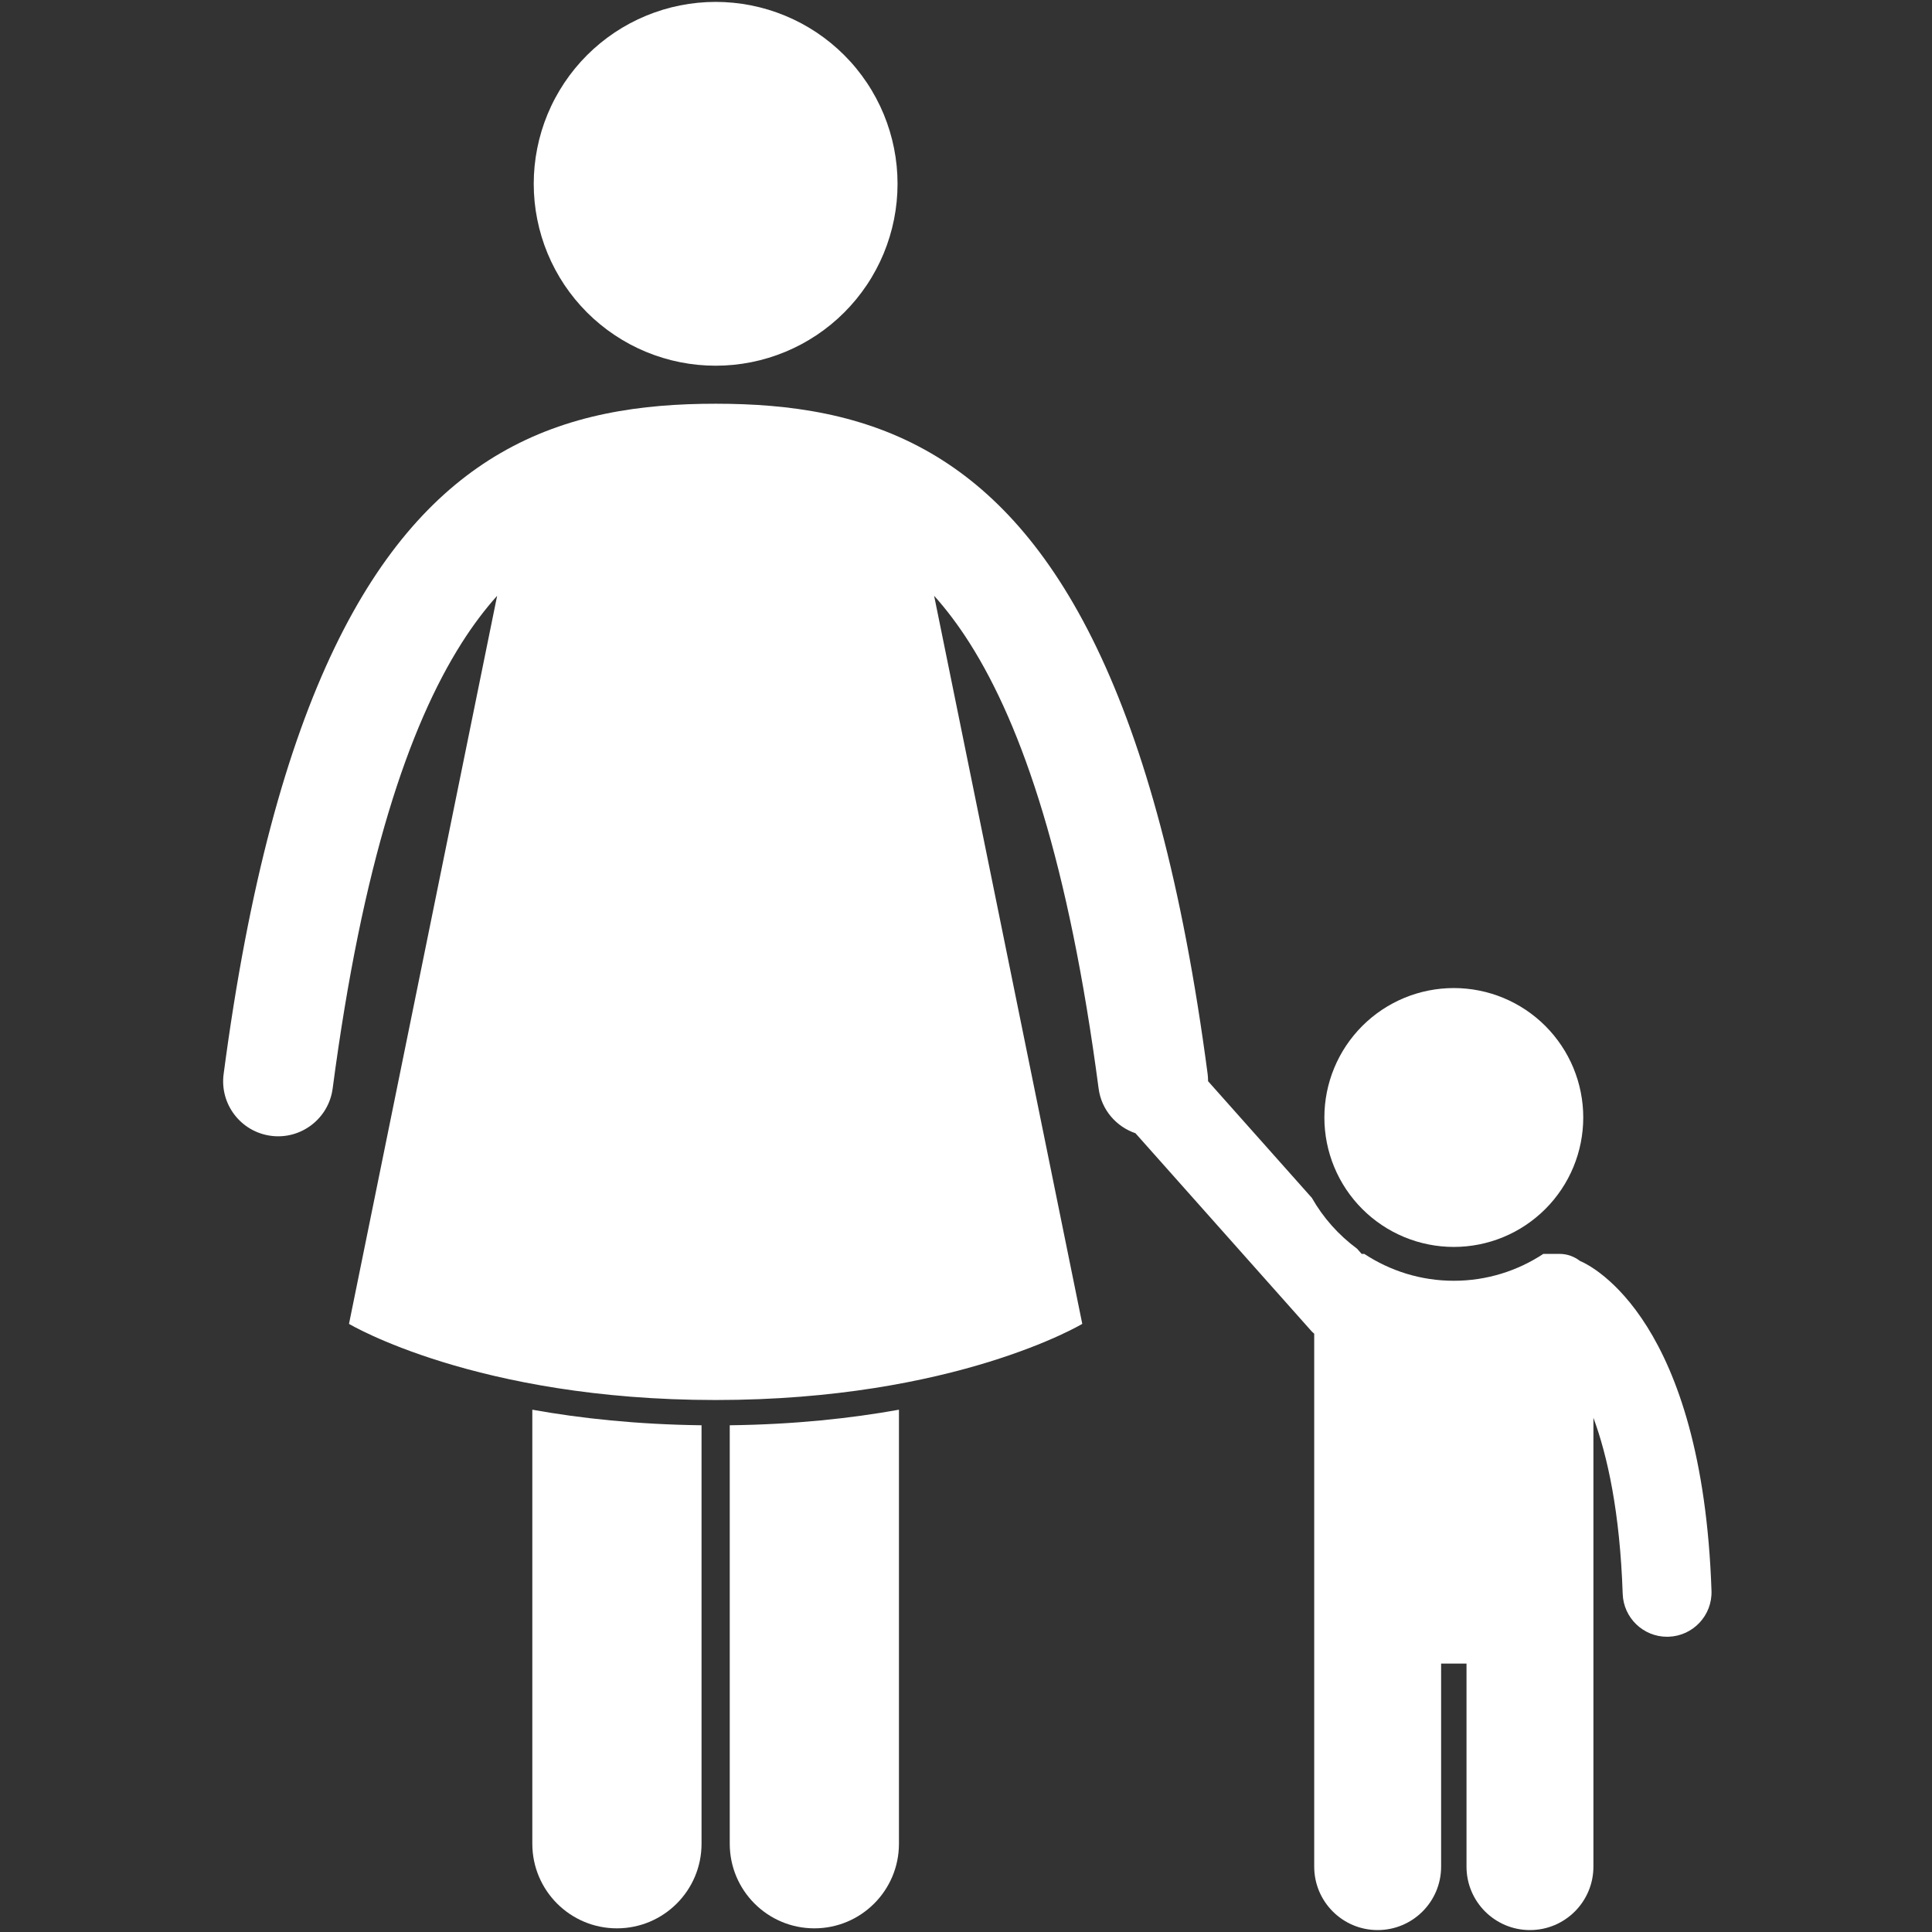
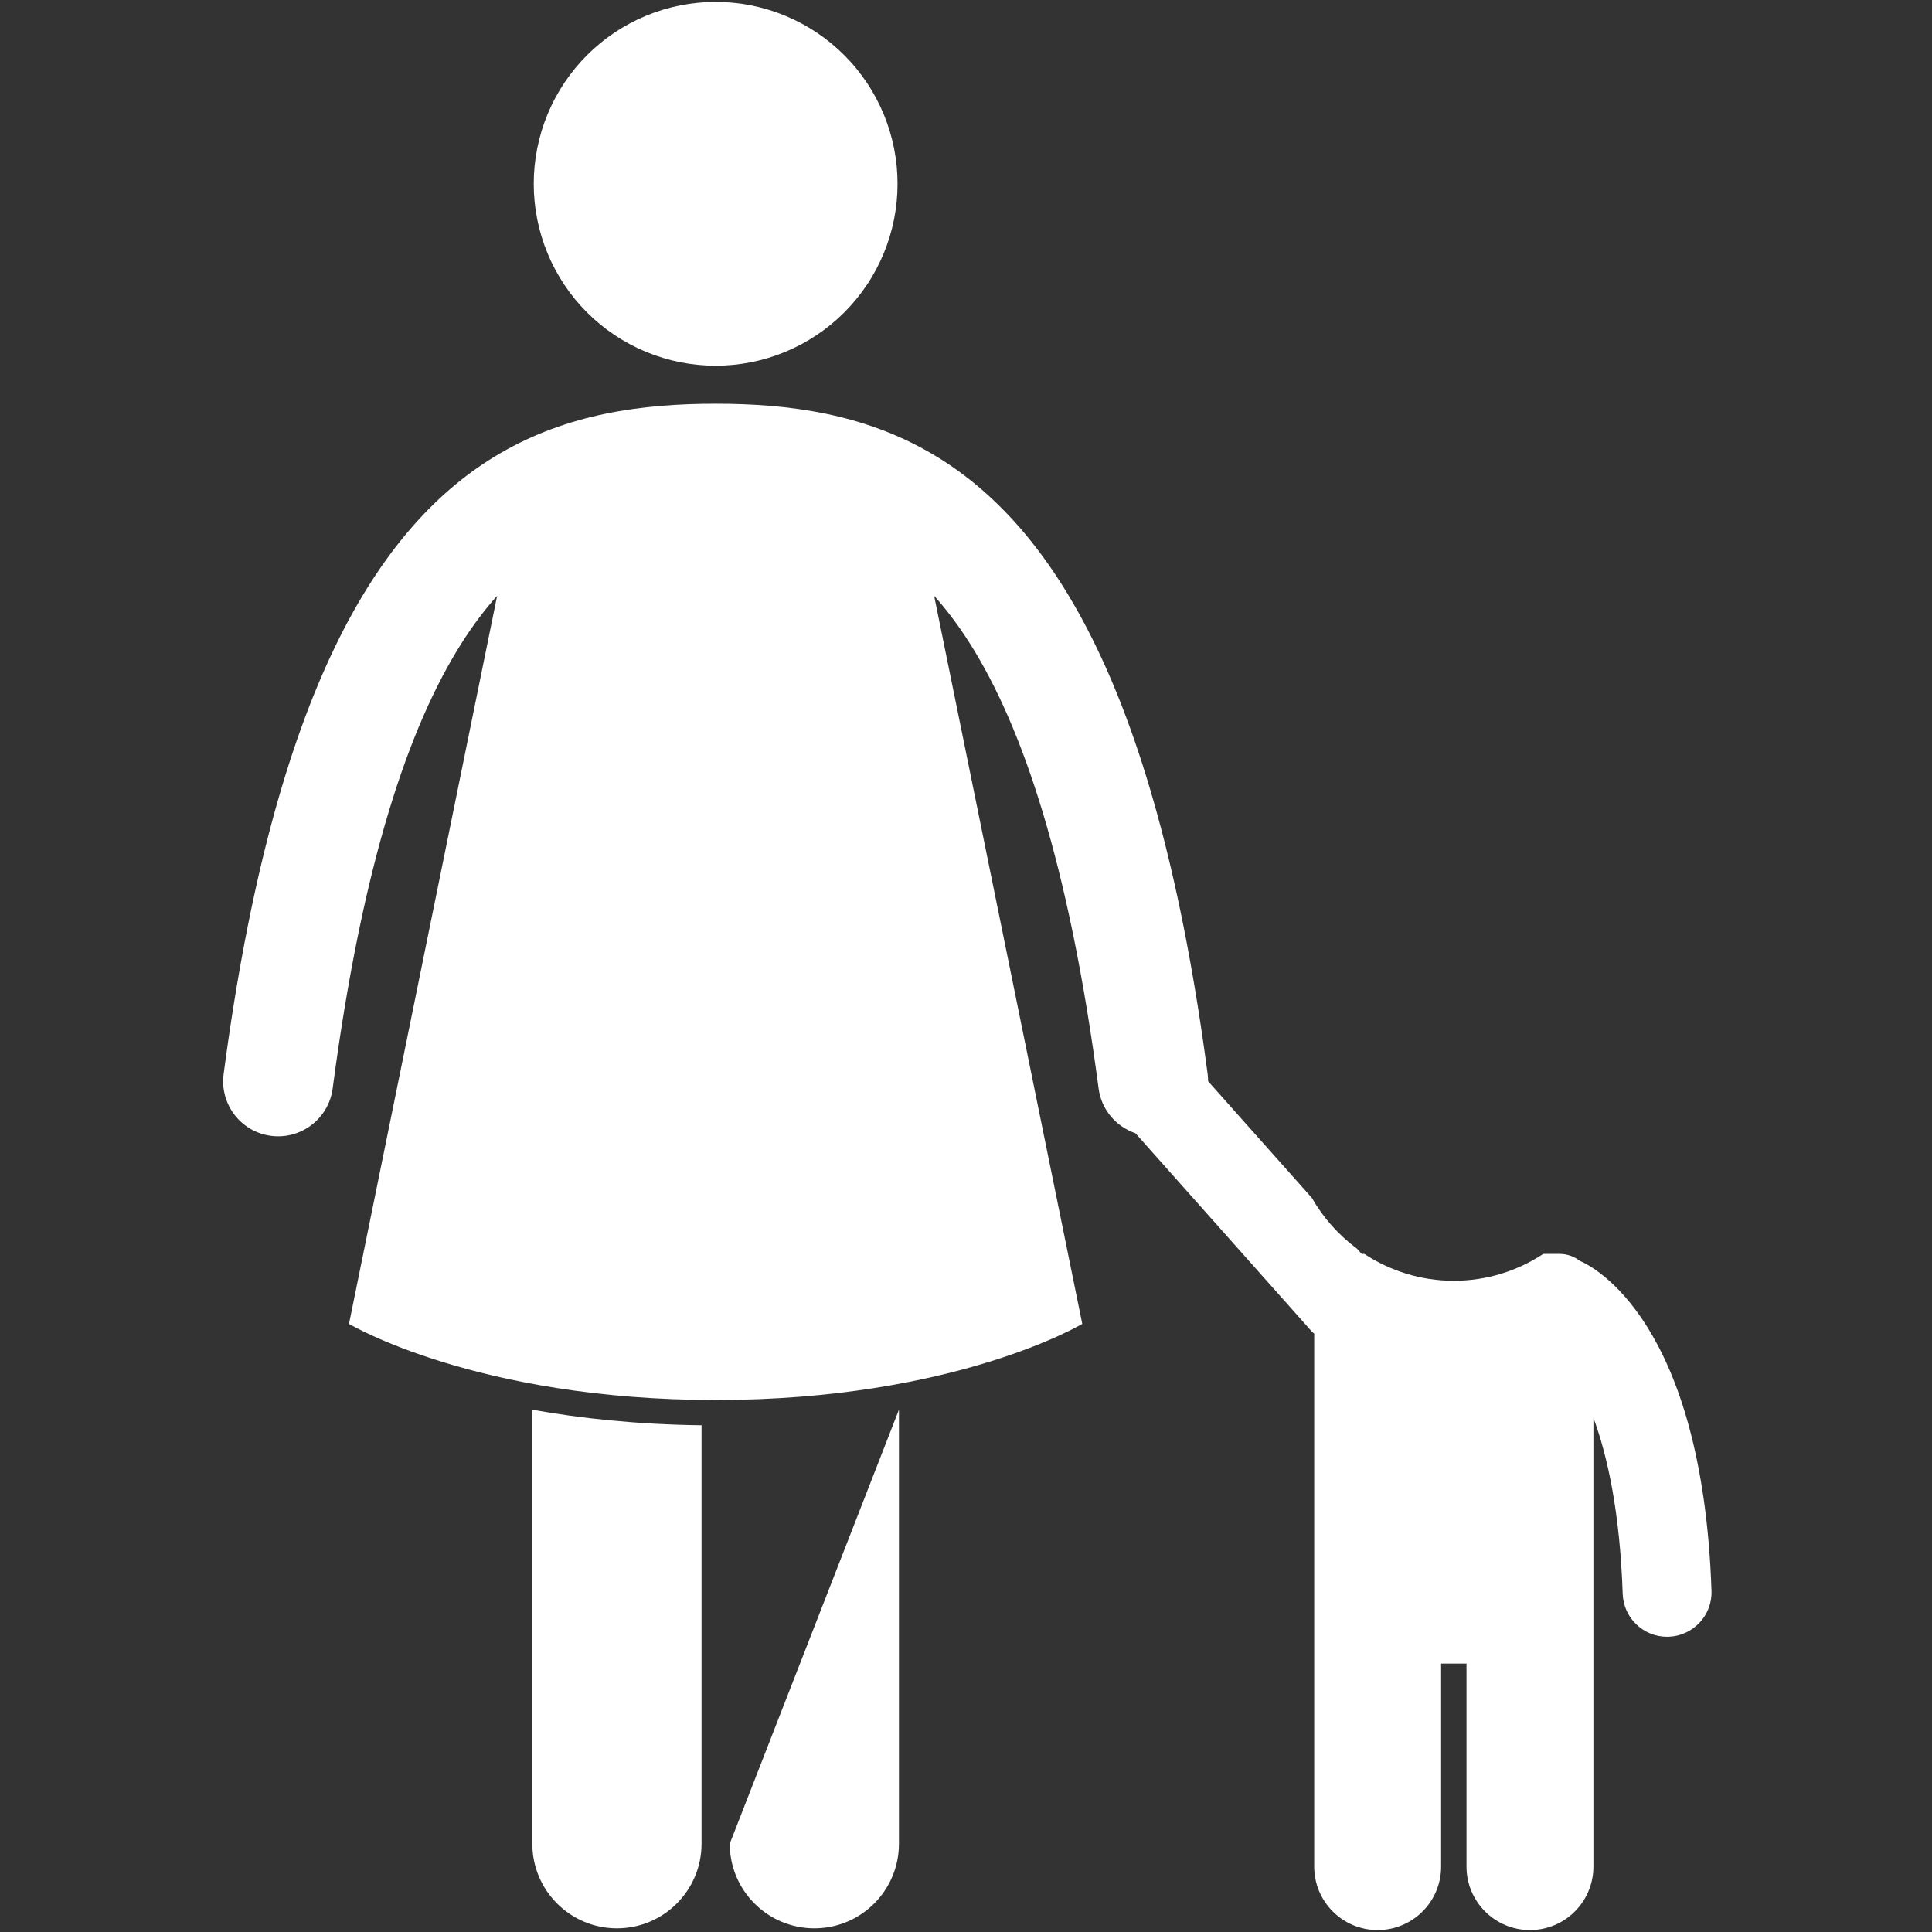
<svg xmlns="http://www.w3.org/2000/svg" width="600" zoomAndPan="magnify" viewBox="0 0 450 450" height="600" preserveAspectRatio="xMidYMid meet" version="1.0">
  <rect x="0" y="0" width="450" height="450" fill="#333333" stroke="none" />
  <defs>
    <clipPath id="39bc013b42">
      <path d="M 51.188 94 L 399 94 L 399 450 L 51.188 450 Z M 51.188 94 " clip-rule="nonzero" />
    </clipPath>
  </defs>
  <path fill="#ffffff" d="M 123.988 429.441 C 123.988 440.324 132.809 449.148 143.695 449.148 C 154.574 449.148 163.402 440.324 163.402 429.441 L 163.402 331.973 C 148.305 331.785 135.148 330.352 123.988 328.348 Z M 123.988 429.441 " fill-opacity="1" fill-rule="nonzero" />
-   <path fill="#ffffff" d="M 169.973 429.441 C 169.973 440.324 178.793 449.148 189.68 449.148 C 200.555 449.148 209.383 440.324 209.383 429.441 L 209.383 328.348 C 198.223 330.355 185.066 331.789 169.973 331.973 Z M 169.973 429.441 " fill-opacity="1" fill-rule="nonzero" />
+   <path fill="#ffffff" d="M 169.973 429.441 C 169.973 440.324 178.793 449.148 189.68 449.148 C 200.555 449.148 209.383 440.324 209.383 429.441 L 209.383 328.348 Z M 169.973 429.441 " fill-opacity="1" fill-rule="nonzero" />
  <path fill="#ffffff" d="M 209.055 42.812 C 209.055 44.199 208.988 45.586 208.852 46.965 C 208.715 48.348 208.512 49.719 208.242 51.078 C 207.969 52.438 207.633 53.785 207.23 55.109 C 206.828 56.438 206.359 57.746 205.832 59.027 C 205.301 60.309 204.707 61.562 204.051 62.785 C 203.398 64.008 202.688 65.199 201.914 66.352 C 201.145 67.504 200.316 68.617 199.438 69.691 C 198.559 70.762 197.625 71.789 196.645 72.773 C 195.664 73.754 194.637 74.684 193.566 75.562 C 192.492 76.445 191.379 77.27 190.227 78.039 C 189.07 78.812 187.883 79.523 186.66 80.18 C 185.434 80.832 184.184 81.426 182.898 81.957 C 181.617 82.488 180.312 82.953 178.984 83.355 C 177.656 83.762 176.312 84.098 174.953 84.367 C 173.59 84.637 172.219 84.84 170.84 84.977 C 169.457 85.113 168.074 85.18 166.688 85.18 C 165.297 85.18 163.914 85.113 162.531 84.977 C 161.152 84.84 159.781 84.637 158.422 84.367 C 157.059 84.098 155.715 83.762 154.387 83.355 C 153.059 82.953 151.754 82.488 150.473 81.957 C 149.191 81.426 147.938 80.832 146.715 80.18 C 145.488 79.523 144.301 78.812 143.148 78.039 C 141.992 77.27 140.879 76.445 139.809 75.562 C 138.734 74.684 137.707 73.754 136.727 72.773 C 135.746 71.789 134.816 70.762 133.934 69.691 C 133.055 68.617 132.227 67.504 131.457 66.352 C 130.688 65.199 129.973 64.008 129.32 62.785 C 128.664 61.562 128.074 60.309 127.543 59.027 C 127.012 57.746 126.543 56.438 126.141 55.109 C 125.738 53.785 125.402 52.438 125.133 51.078 C 124.859 49.719 124.656 48.348 124.52 46.965 C 124.387 45.586 124.316 44.199 124.316 42.812 C 124.316 41.426 124.387 40.039 124.52 38.66 C 124.656 37.277 124.859 35.906 125.133 34.547 C 125.402 33.184 125.738 31.84 126.141 30.512 C 126.543 29.184 127.012 27.879 127.543 26.598 C 128.074 25.316 128.664 24.062 129.32 22.84 C 129.973 21.617 130.688 20.426 131.457 19.273 C 132.227 18.121 133.055 17.008 133.934 15.934 C 134.816 14.859 135.746 13.832 136.727 12.852 C 137.707 11.871 138.734 10.941 139.809 10.059 C 140.879 9.18 141.992 8.355 143.148 7.582 C 144.301 6.812 145.488 6.102 146.715 5.445 C 147.938 4.793 149.191 4.199 150.473 3.668 C 151.754 3.137 153.059 2.672 154.387 2.266 C 155.715 1.863 157.059 1.527 158.422 1.258 C 159.781 0.984 161.152 0.781 162.531 0.648 C 163.914 0.512 165.297 0.441 166.688 0.441 C 168.074 0.441 169.457 0.512 170.84 0.648 C 172.219 0.781 173.59 0.984 174.953 1.258 C 176.312 1.527 177.656 1.863 178.984 2.266 C 180.312 2.672 181.617 3.137 182.898 3.668 C 184.184 4.199 185.434 4.793 186.66 5.445 C 187.883 6.102 189.07 6.812 190.227 7.582 C 191.379 8.355 192.492 9.18 193.566 10.059 C 194.637 10.941 195.664 11.871 196.645 12.852 C 197.625 13.832 198.559 14.859 199.438 15.934 C 200.316 17.008 201.145 18.121 201.914 19.273 C 202.688 20.426 203.398 21.617 204.051 22.84 C 204.707 24.062 205.301 25.316 205.832 26.598 C 206.359 27.879 206.828 29.184 207.23 30.512 C 207.633 31.84 207.969 33.184 208.242 34.547 C 208.512 35.906 208.715 37.277 208.852 38.66 C 208.988 40.039 209.055 41.426 209.055 42.812 Z M 209.055 42.812 " fill-opacity="1" fill-rule="nonzero" />
  <g clip-path="url(#39bc013b42)">
    <path fill="#ffffff" d="M 317.77 292.055 L 317.156 292.055 L 316.086 290.848 C 311.805 287.684 308.211 283.668 305.566 279.02 L 281.383 251.832 C 281.383 251.281 281.359 250.734 281.285 250.176 C 269.598 161.535 245.562 122.27 216.852 105.57 C 201.117 96.418 183.977 94.035 166.688 94.035 C 149.398 94.035 132.254 96.418 116.516 105.57 C 87.805 122.273 63.777 161.543 52.086 250.18 C 51.16 257.191 56.098 263.629 63.113 264.555 C 70.121 265.48 76.559 260.539 77.484 253.527 C 84.402 201.098 95.211 169.203 107.516 149.797 C 110.211 145.547 112.98 141.906 115.793 138.77 L 81.289 308.355 C 81.289 308.355 110.875 326.09 166.684 326.09 C 222.492 326.09 252.082 308.355 252.082 308.355 L 217.574 138.766 C 220.387 141.902 223.156 145.543 225.852 149.793 C 238.156 169.195 248.973 201.09 255.887 253.527 C 256.543 258.52 260.008 262.43 264.473 263.953 L 305.516 310.105 C 305.695 310.309 305.914 310.453 306.105 310.637 L 306.105 362.41 C 306.105 362.414 306.105 362.414 306.105 362.418 L 306.105 434.77 C 306.105 442.938 312.719 449.551 320.883 449.551 C 329.051 449.551 335.664 442.938 335.664 434.77 L 335.664 387.477 L 341.578 387.477 L 341.578 434.77 C 341.578 442.938 348.191 449.551 356.355 449.551 C 364.52 449.551 371.137 442.938 371.137 434.77 L 371.137 379.598 C 371.137 379.598 371.137 379.598 371.137 379.594 L 371.137 330.23 C 374.418 339.117 377.312 352.191 377.957 371.238 C 378.148 376.832 382.742 381.234 388.293 381.234 C 388.41 381.234 388.531 381.23 388.648 381.227 C 394.359 381.031 398.836 376.25 398.641 370.539 C 396.508 307.637 370.957 294.953 368.051 293.715 C 368.039 293.707 368.023 293.707 368.012 293.699 C 366.684 292.684 365.047 292.055 363.254 292.055 L 359.473 292.055 C 353.48 296 346.32 298.316 338.621 298.316 C 330.922 298.316 323.762 296 317.77 292.055 Z M 317.77 292.055 " fill-opacity="1" fill-rule="nonzero" />
  </g>
-   <path fill="#ffffff" d="M 368.77 260.285 C 368.77 261.273 368.723 262.258 368.625 263.238 C 368.527 264.223 368.383 265.199 368.191 266.168 C 367.996 267.137 367.758 268.09 367.473 269.035 C 367.184 269.98 366.852 270.91 366.477 271.82 C 366.098 272.734 365.676 273.625 365.211 274.496 C 364.746 275.367 364.238 276.215 363.688 277.035 C 363.141 277.855 362.551 278.648 361.926 279.41 C 361.301 280.176 360.637 280.906 359.938 281.602 C 359.242 282.301 358.512 282.965 357.746 283.59 C 356.984 284.215 356.191 284.805 355.371 285.352 C 354.551 285.902 353.703 286.41 352.832 286.875 C 351.961 287.34 351.07 287.762 350.156 288.141 C 349.246 288.516 348.316 288.848 347.371 289.137 C 346.426 289.422 345.473 289.66 344.504 289.855 C 343.535 290.047 342.559 290.191 341.574 290.289 C 340.594 290.387 339.609 290.434 338.621 290.434 C 337.633 290.434 336.648 290.387 335.664 290.289 C 334.684 290.191 333.707 290.047 332.738 289.855 C 331.77 289.66 330.812 289.422 329.867 289.137 C 328.922 288.848 327.996 288.516 327.082 288.141 C 326.172 287.762 325.277 287.34 324.41 286.875 C 323.539 286.41 322.691 285.902 321.871 285.352 C 321.051 284.805 320.258 284.215 319.492 283.59 C 318.73 282.965 318 282.301 317.301 281.602 C 316.605 280.906 315.941 280.176 315.316 279.41 C 314.688 278.648 314.102 277.855 313.551 277.035 C 313.004 276.215 312.496 275.367 312.031 274.496 C 311.566 273.625 311.145 272.734 310.766 271.82 C 310.387 270.91 310.055 269.98 309.77 269.035 C 309.484 268.09 309.242 267.137 309.051 266.168 C 308.859 265.199 308.715 264.223 308.617 263.238 C 308.52 262.258 308.473 261.273 308.473 260.285 C 308.473 259.297 308.52 258.312 308.617 257.328 C 308.715 256.348 308.859 255.371 309.051 254.402 C 309.242 253.434 309.484 252.477 309.77 251.531 C 310.055 250.59 310.387 249.66 310.766 248.746 C 311.145 247.836 311.566 246.941 312.031 246.074 C 312.496 245.203 313.004 244.355 313.551 243.535 C 314.102 242.715 314.688 241.922 315.316 241.16 C 315.941 240.395 316.605 239.664 317.301 238.965 C 318 238.27 318.73 237.605 319.492 236.98 C 320.258 236.352 321.051 235.766 321.871 235.215 C 322.691 234.668 323.539 234.16 324.41 233.695 C 325.277 233.23 326.172 232.809 327.082 232.43 C 327.996 232.051 328.922 231.719 329.867 231.434 C 330.812 231.148 331.77 230.906 332.738 230.715 C 333.707 230.523 334.684 230.379 335.664 230.281 C 336.648 230.184 337.633 230.137 338.621 230.137 C 339.609 230.137 340.594 230.184 341.574 230.281 C 342.559 230.379 343.535 230.523 344.504 230.715 C 345.473 230.906 346.426 231.148 347.371 231.434 C 348.316 231.719 349.246 232.051 350.156 232.43 C 351.07 232.809 351.961 233.23 352.832 233.695 C 353.703 234.16 354.551 234.668 355.371 235.215 C 356.191 235.766 356.984 236.352 357.746 236.98 C 358.512 237.605 359.242 238.27 359.938 238.965 C 360.637 239.664 361.301 240.395 361.926 241.16 C 362.551 241.922 363.141 242.715 363.688 243.535 C 364.238 244.355 364.746 245.203 365.211 246.074 C 365.676 246.941 366.098 247.836 366.477 248.746 C 366.852 249.66 367.184 250.59 367.473 251.531 C 367.758 252.477 367.996 253.434 368.191 254.402 C 368.383 255.371 368.527 256.348 368.625 257.328 C 368.723 258.312 368.77 259.297 368.77 260.285 Z M 368.77 260.285 " fill-opacity="1" fill-rule="nonzero" />
</svg>